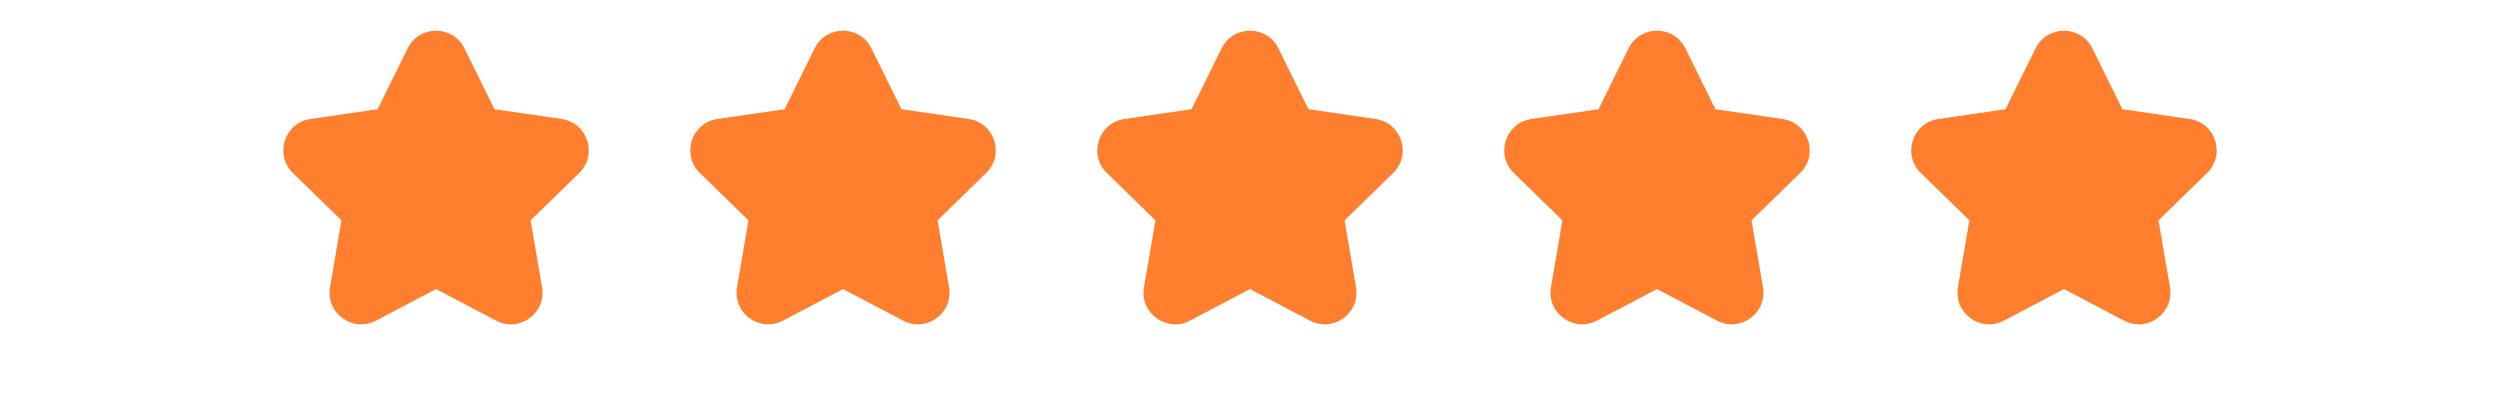
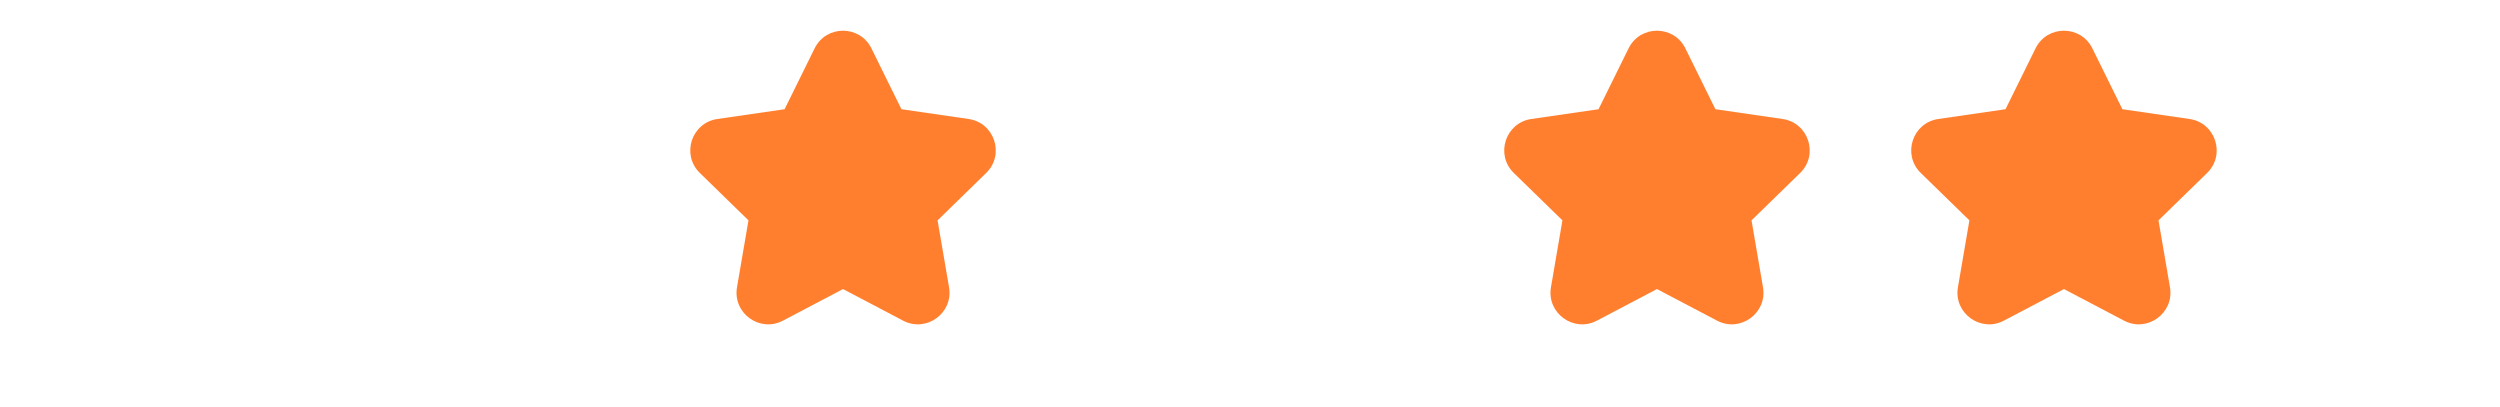
<svg xmlns="http://www.w3.org/2000/svg" width="215" height="35" viewBox="0 0 215 35" fill="none">
-   <path d="M48.303 10.233L42.525 9.393L39.941 4.157C38.943 2.135 36.057 2.135 35.059 4.157L32.475 9.393L26.696 10.233C24.464 10.557 23.573 13.302 25.188 14.876L29.369 18.952L28.382 24.707C28.001 26.93 30.336 28.625 32.332 27.576L37.5 24.859L42.668 27.576C44.661 28.624 46.999 26.93 46.618 24.707L45.631 18.952L49.812 14.876C51.427 13.302 50.535 10.557 48.303 10.233Z" fill="#FF7F2F" />
  <path d="M83.303 10.233L77.525 9.393L74.941 4.157C73.943 2.135 71.057 2.135 70.059 4.157L67.475 9.393L61.696 10.233C59.464 10.557 58.573 13.302 60.188 14.876L64.369 18.952L63.382 24.707C63.001 26.93 65.336 28.625 67.332 27.576L72.5 24.859L77.668 27.576C79.661 28.624 81.999 26.93 81.618 24.707L80.631 18.952L84.812 14.876C86.427 13.302 85.535 10.557 83.303 10.233Z" fill="#FF7F2F" />
-   <path d="M118.303 10.233L112.525 9.393L109.941 4.157C108.943 2.135 106.057 2.135 105.059 4.157L102.475 9.393L96.696 10.233C94.464 10.557 93.573 13.302 95.188 14.876L99.369 18.952L98.382 24.707C98.001 26.93 100.336 28.625 102.332 27.576L107.5 24.859L112.668 27.576C114.661 28.624 116.999 26.93 116.618 24.707L115.631 18.952L119.812 14.876C121.427 13.302 120.535 10.557 118.303 10.233Z" fill="#FF7F2F" />
  <path d="M153.303 10.233L147.525 9.393L144.941 4.157C143.943 2.135 141.057 2.135 140.059 4.157L137.475 9.393L131.696 10.233C129.464 10.557 128.573 13.302 130.188 14.876L134.369 18.952L133.382 24.707C133.001 26.93 135.336 28.625 137.332 27.576L142.5 24.859L147.668 27.576C149.661 28.624 151.999 26.93 151.618 24.707L150.631 18.952L154.812 14.876C156.427 13.302 155.535 10.557 153.303 10.233Z" fill="#FF7F2F" />
  <path d="M188.303 10.233L182.525 9.393L179.941 4.157C178.943 2.135 176.057 2.135 175.059 4.157L172.475 9.393L166.696 10.233C164.464 10.557 163.573 13.302 165.188 14.876L169.369 18.952L168.382 24.707C168.001 26.93 170.336 28.625 172.332 27.576L177.5 24.859L182.668 27.576C184.661 28.624 186.999 26.93 186.618 24.707L185.631 18.952L189.812 14.876C191.427 13.302 190.535 10.557 188.303 10.233Z" fill="#FF7F2F" />
</svg>